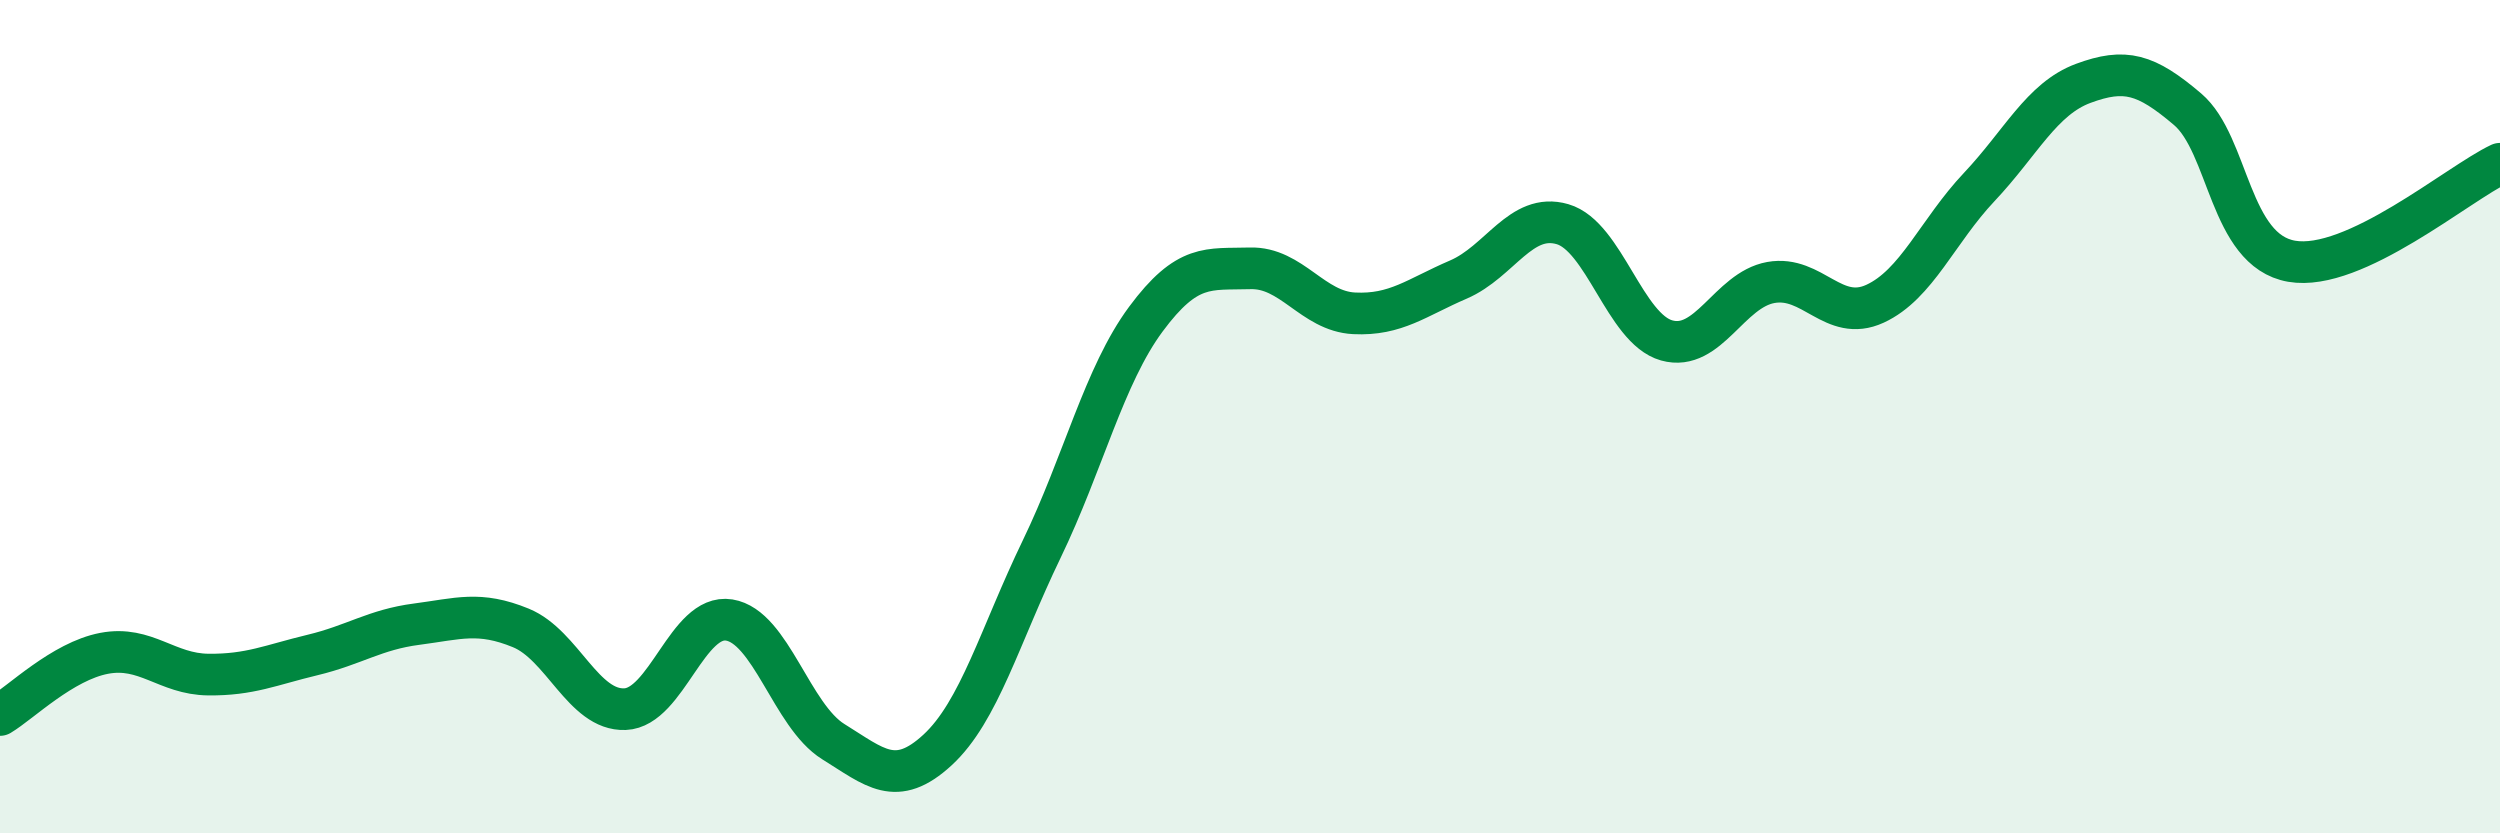
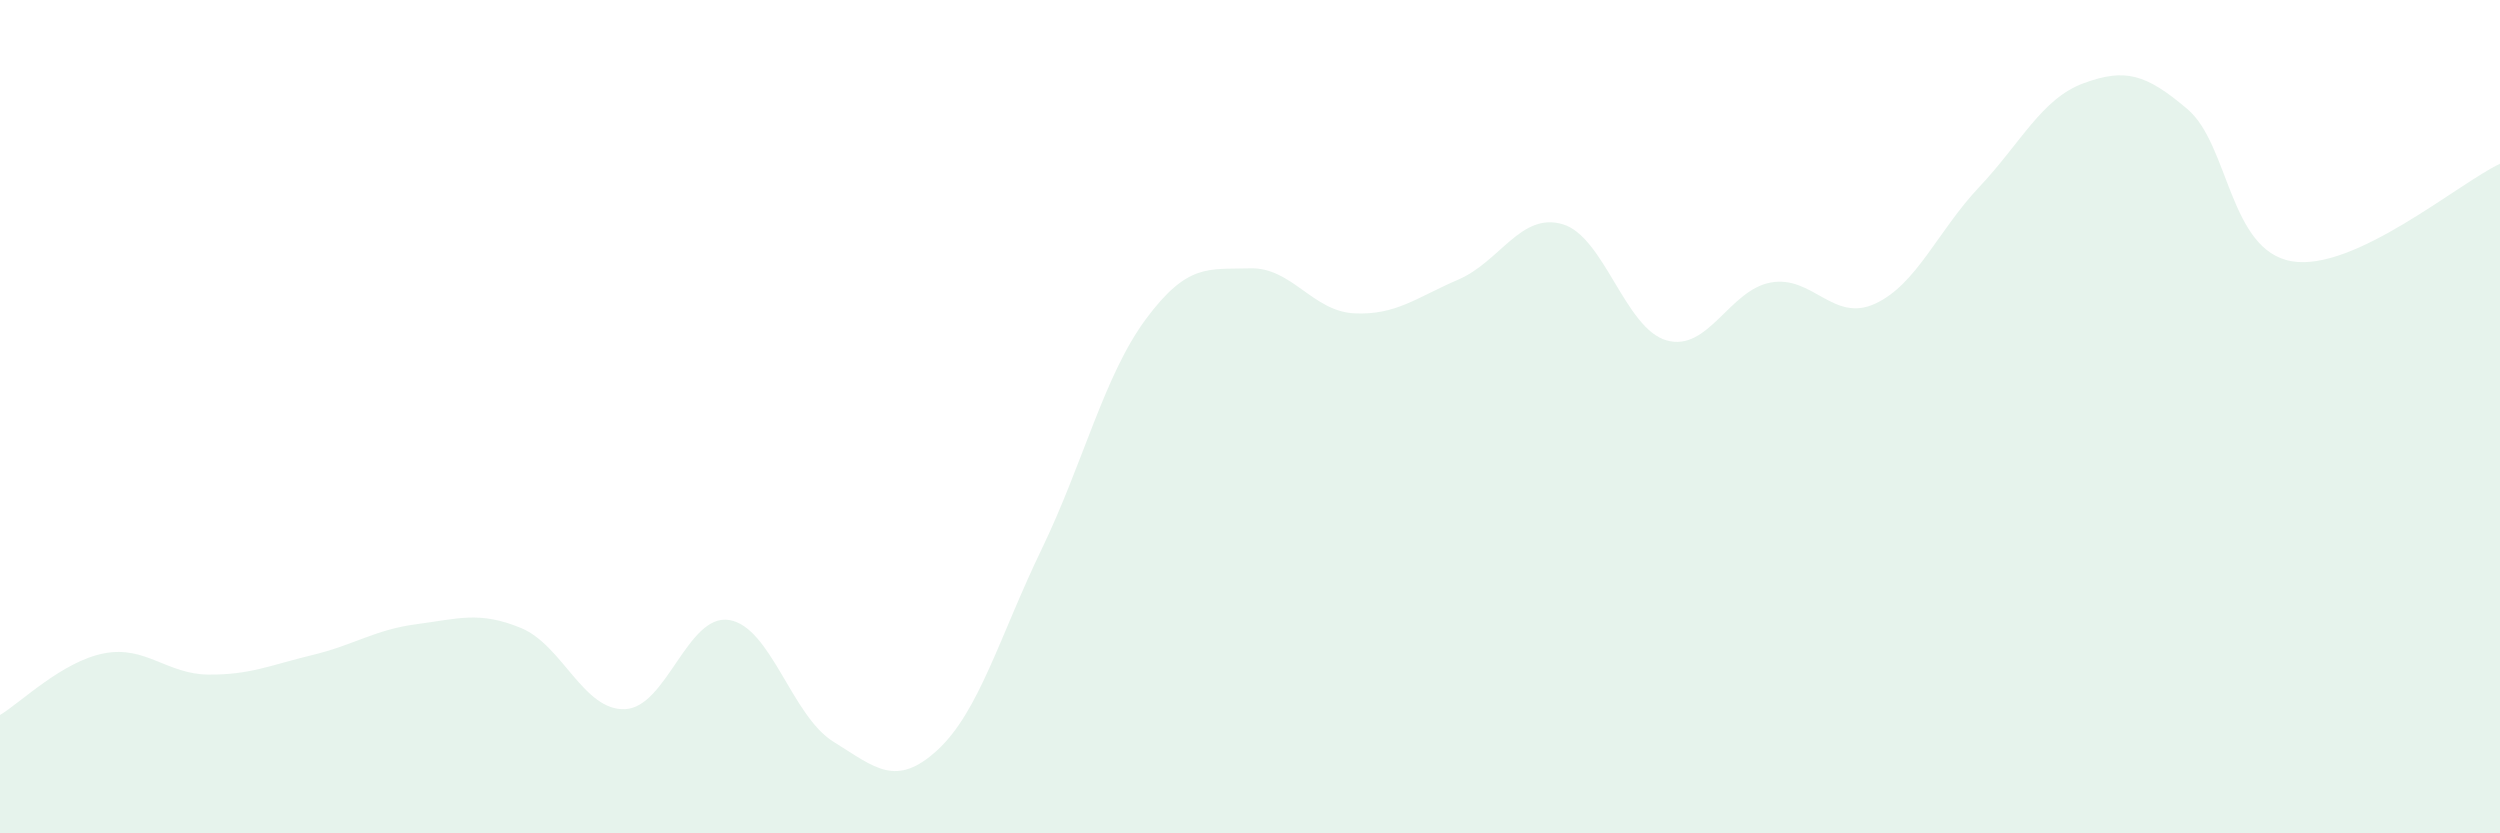
<svg xmlns="http://www.w3.org/2000/svg" width="60" height="20" viewBox="0 0 60 20">
  <path d="M 0,17.16 C 0.5,16.86 1.5,15.87 2.5,15.68 C 3.5,15.49 4,16.18 5,16.19 C 6,16.2 6.5,15.96 7.5,15.72 C 8.5,15.48 9,15.11 10,14.98 C 11,14.85 11.5,14.66 12.5,15.07 C 13.5,15.48 14,17.06 15,17.02 C 16,16.98 16.5,14.72 17.5,14.88 C 18.5,15.04 19,17.18 20,17.8 C 21,18.42 21.5,18.92 22.5,18 C 23.5,17.08 24,15.25 25,13.18 C 26,11.11 26.5,9.01 27.5,7.66 C 28.5,6.31 29,6.47 30,6.44 C 31,6.41 31.5,7.47 32.5,7.52 C 33.5,7.57 34,7.14 35,6.71 C 36,6.28 36.5,5.09 37.5,5.38 C 38.5,5.67 39,7.89 40,8.17 C 41,8.45 41.5,6.96 42.5,6.78 C 43.5,6.6 44,7.75 45,7.29 C 46,6.83 46.5,5.55 47.5,4.49 C 48.5,3.43 49,2.37 50,2 C 51,1.63 51.5,1.77 52.5,2.62 C 53.5,3.47 53.5,6.01 55,6.27 C 56.5,6.53 59,4.4 60,3.93L60 20L0 20Z" fill="#008740" opacity="0.1" stroke-linecap="round" stroke-linejoin="round" />
-   <path d="M 0,17.16 C 0.5,16.86 1.5,15.87 2.5,15.68 C 3.5,15.49 4,16.18 5,16.19 C 6,16.2 6.5,15.96 7.5,15.72 C 8.5,15.48 9,15.11 10,14.98 C 11,14.85 11.5,14.66 12.5,15.07 C 13.5,15.48 14,17.06 15,17.02 C 16,16.98 16.5,14.72 17.5,14.88 C 18.5,15.04 19,17.18 20,17.8 C 21,18.42 21.5,18.92 22.5,18 C 23.5,17.08 24,15.25 25,13.18 C 26,11.11 26.5,9.01 27.5,7.66 C 28.5,6.31 29,6.47 30,6.44 C 31,6.41 31.5,7.47 32.5,7.52 C 33.5,7.57 34,7.14 35,6.71 C 36,6.28 36.5,5.09 37.5,5.38 C 38.5,5.67 39,7.89 40,8.17 C 41,8.45 41.5,6.96 42.5,6.78 C 43.5,6.6 44,7.75 45,7.29 C 46,6.83 46.5,5.55 47.5,4.49 C 48.5,3.43 49,2.37 50,2 C 51,1.63 51.5,1.77 52.5,2.62 C 53.5,3.47 53.5,6.01 55,6.27 C 56.5,6.53 59,4.4 60,3.93" stroke="#008740" stroke-width="1" fill="none" stroke-linecap="round" stroke-linejoin="round" />
</svg>